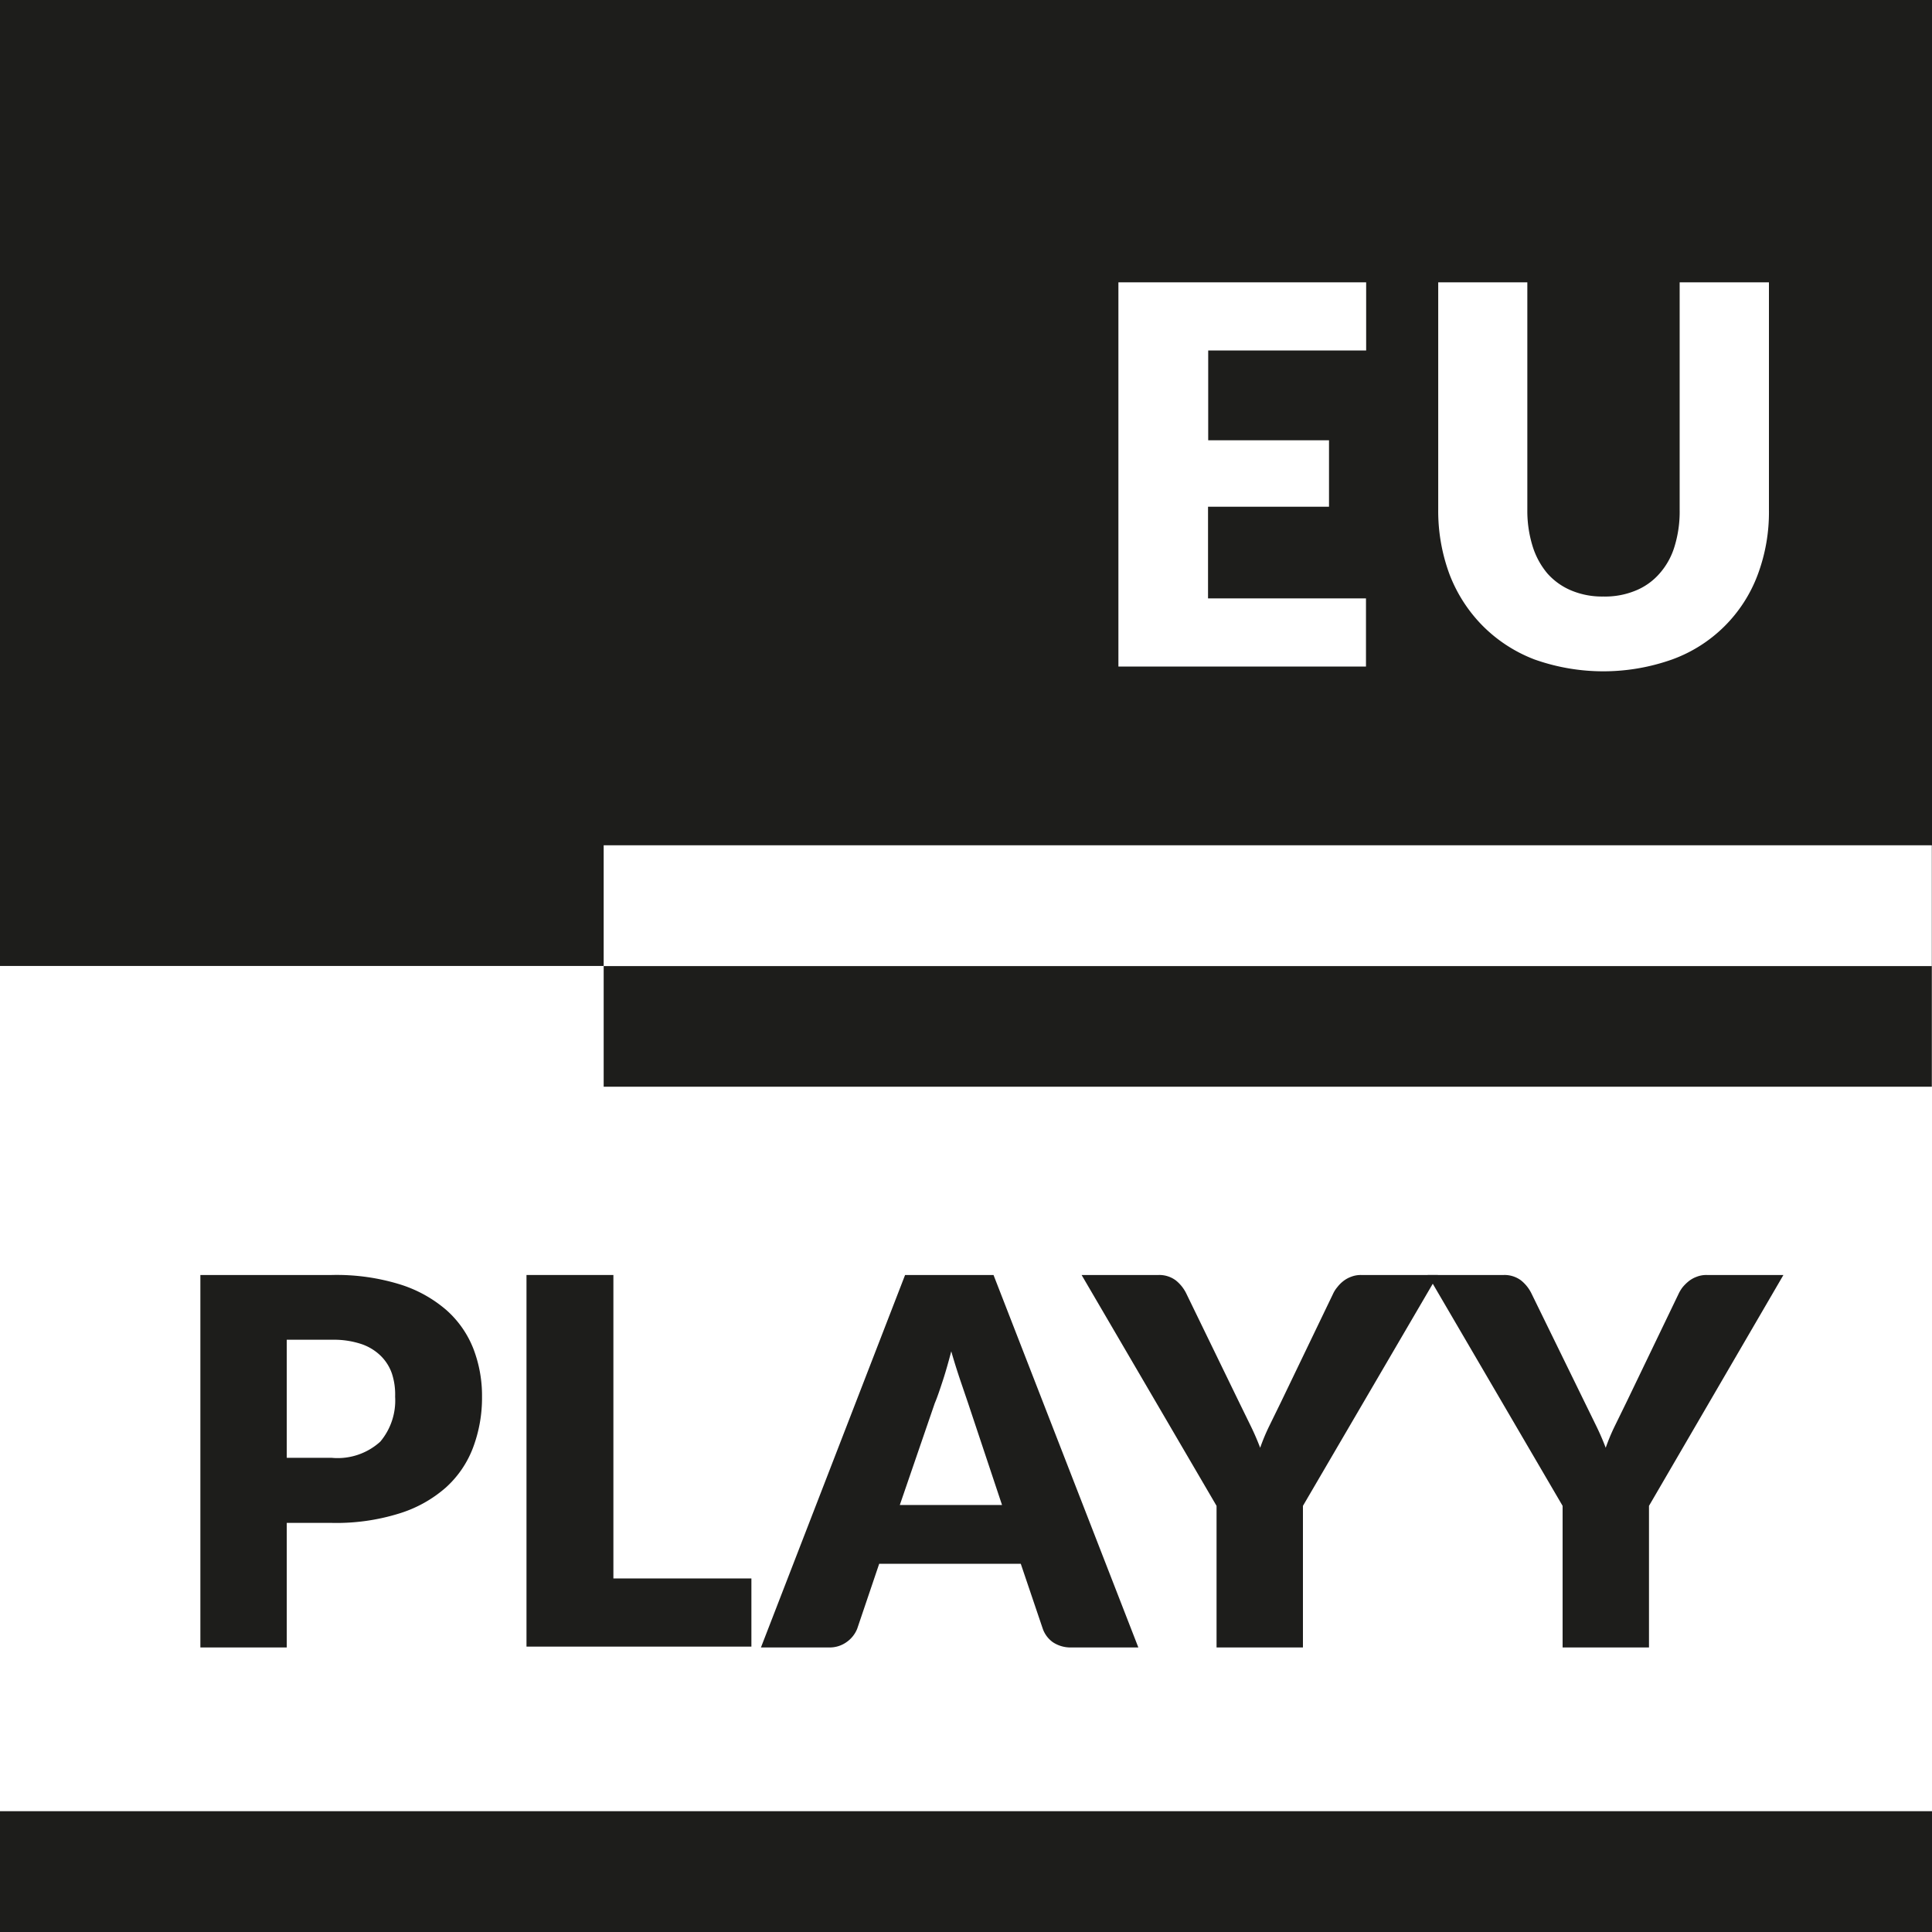
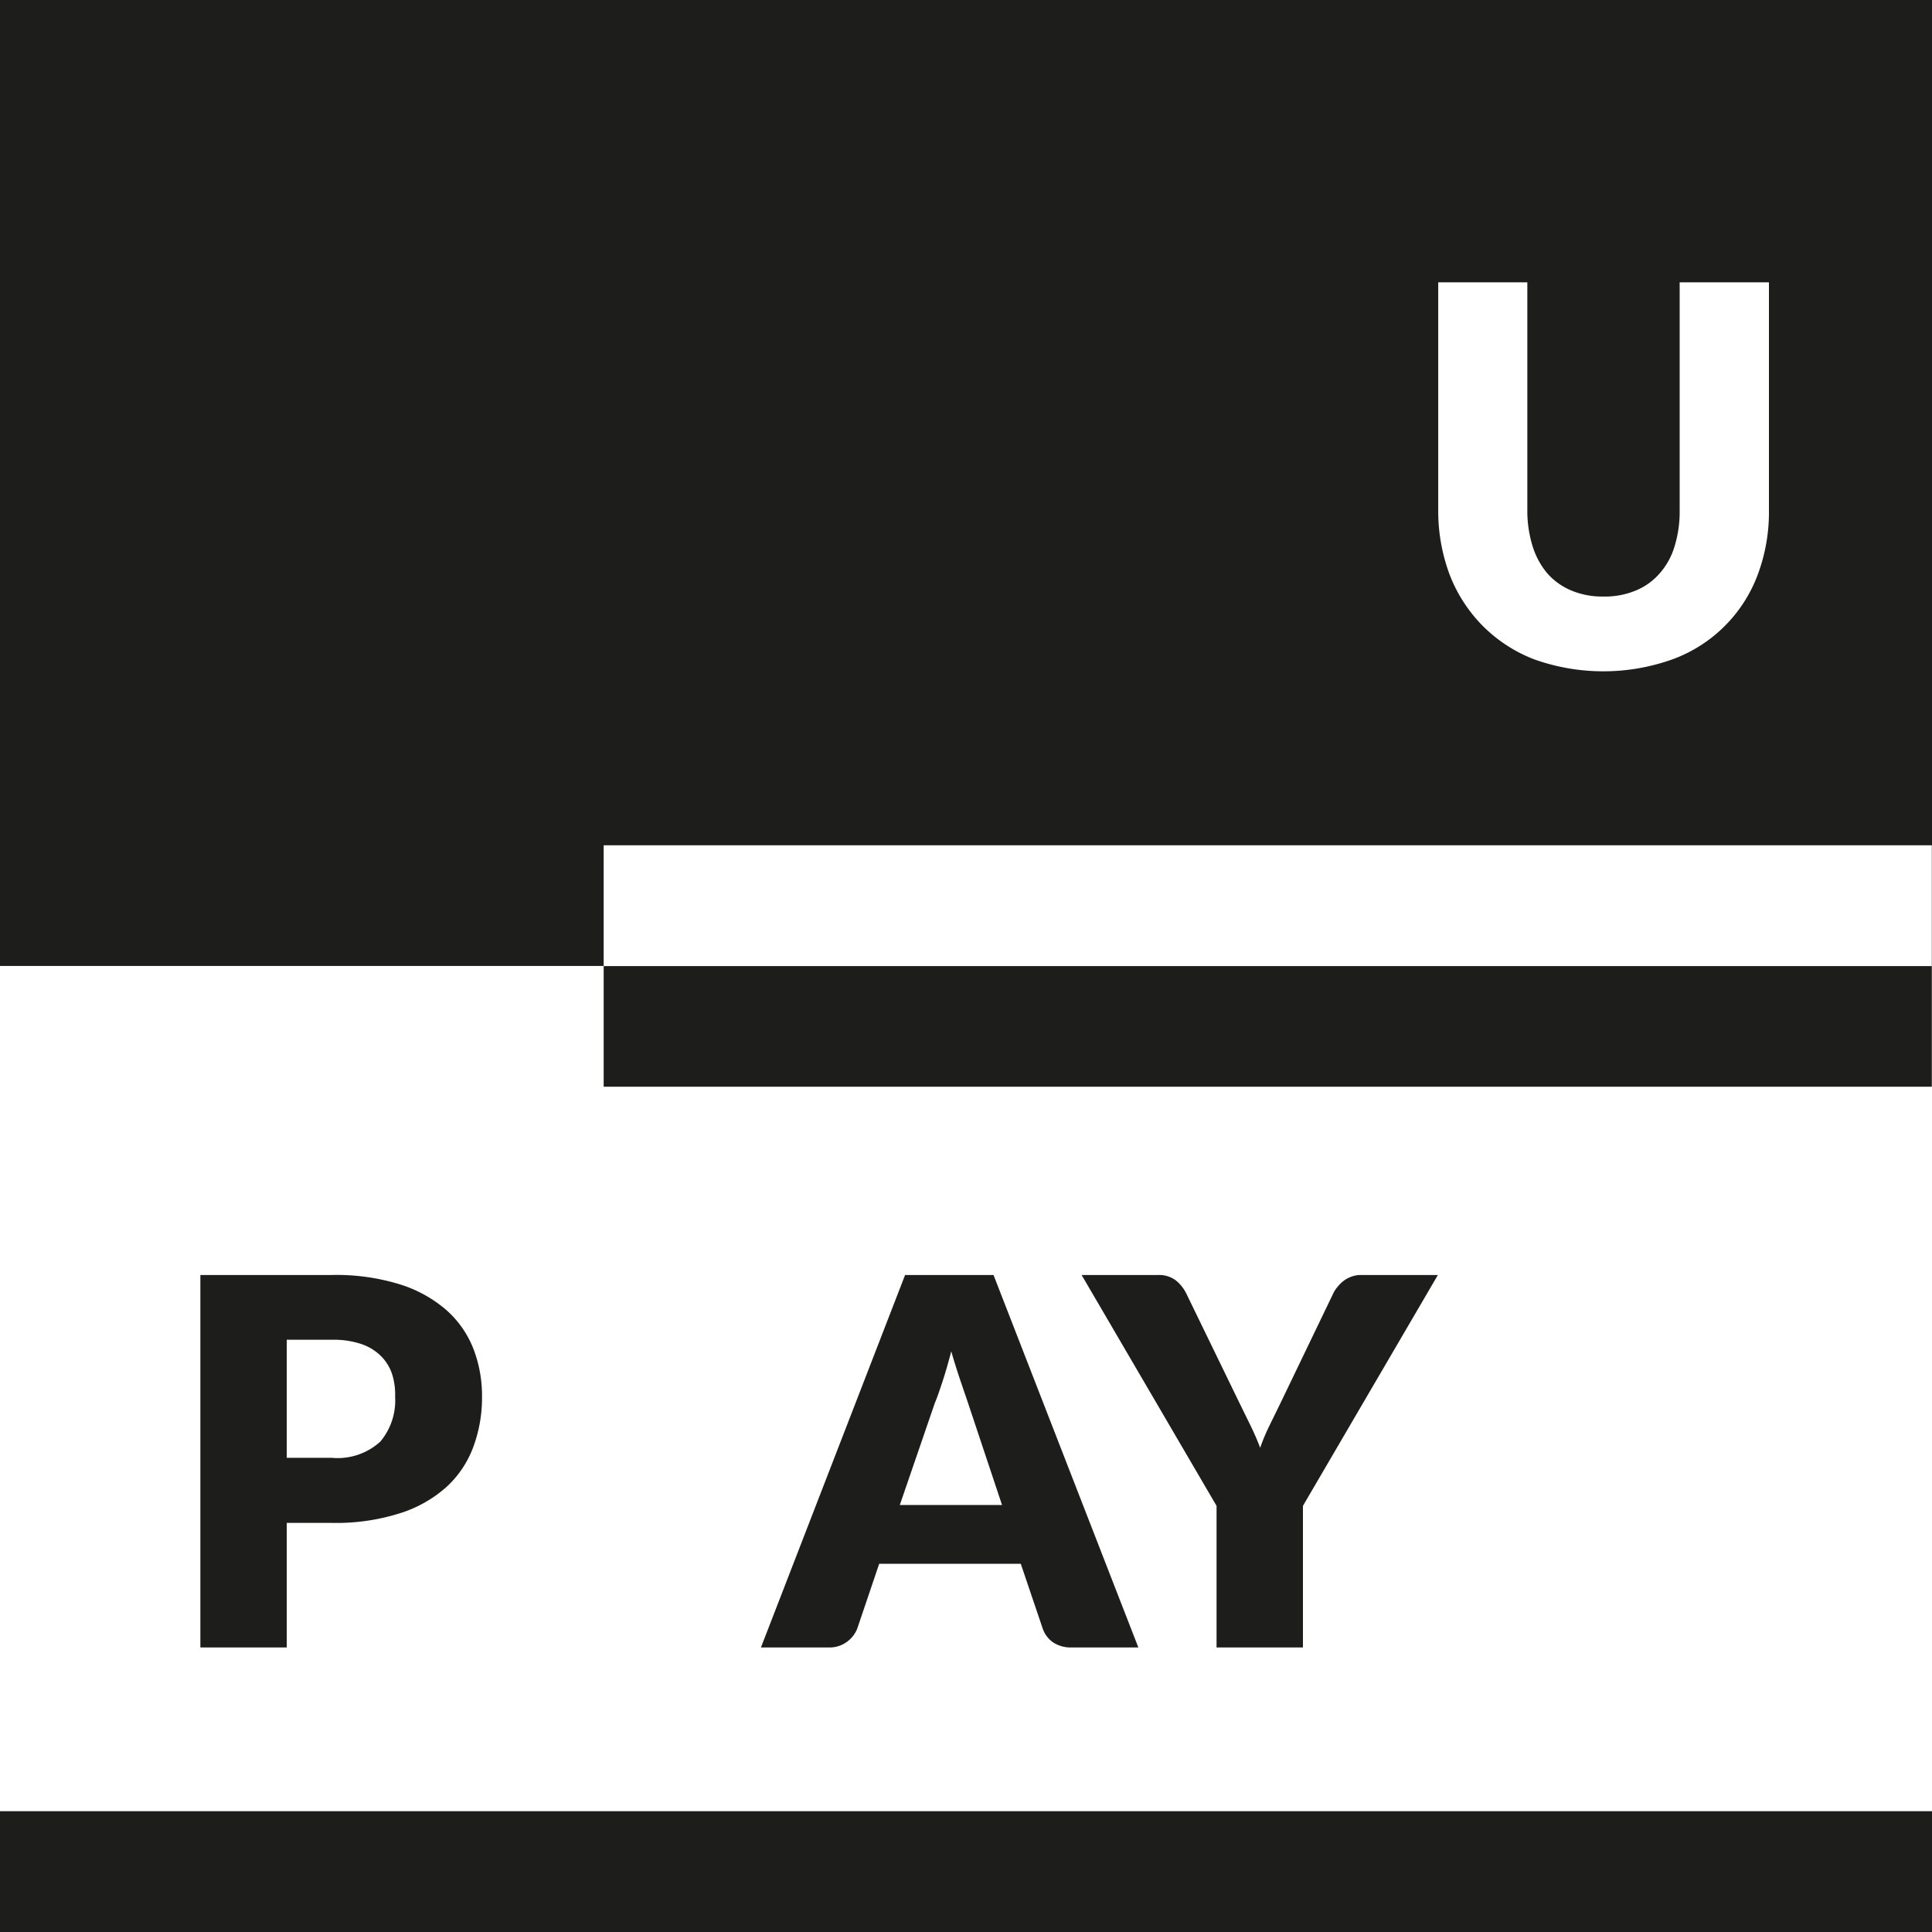
<svg xmlns="http://www.w3.org/2000/svg" viewBox="0 0 113.39 113.39">
  <rect x="0" y="0" width="113.39" height="113.39" fill="#808080" stroke="none" />
  <defs>
    <style>.a{fill:#fff;}.b{fill:#1d1d1b;}</style>
  </defs>
  <rect class="a" y="56.69" width="113.39" height="56.69" />
  <rect class="b" width="113.39" height="56.69" />
  <rect class="b" x="35.43" y="56.69" width="77.95" height="7.09" />
  <rect class="a" x="35.43" y="49.61" width="77.95" height="7.09" />
  <rect class="b" y="106.3" width="113.39" height="7.09" />
-   <path class="a" d="M80.18,16.33v4H70.91v5.27H78V29.5h-7.1v5.38h9.27v4H65.64V16.33Z" transform="translate(0 0.24)" />
  <path class="a" d="M94.1,34.77A4.67,4.67,0,0,0,96,34.42a3.71,3.71,0,0,0,1.4-1,4.23,4.23,0,0,0,.88-1.59,6.93,6.93,0,0,0,.3-2.13V16.33h5.24V29.7a10.46,10.46,0,0,1-.67,3.82,8.42,8.42,0,0,1-5,4.94,12.07,12.07,0,0,1-8.1,0,8.63,8.63,0,0,1-3.06-2,8.73,8.73,0,0,1-1.92-3,10.68,10.68,0,0,1-.66-3.82V16.33h5.23V29.69a7,7,0,0,0,.31,2.13,4.57,4.57,0,0,0,.87,1.6,3.86,3.86,0,0,0,1.41,1A4.67,4.67,0,0,0,94.1,34.77Z" transform="translate(0 0.24)" />
  <path class="b" d="M16.83,89.14v7.31H11.76V74.59h7.71a12.6,12.6,0,0,1,4,.55,7.63,7.63,0,0,1,2.73,1.51,5.91,5.91,0,0,1,1.58,2.26,7.68,7.68,0,0,1,.51,2.82,8.29,8.29,0,0,1-.53,3,6,6,0,0,1-1.6,2.34,7.46,7.46,0,0,1-2.74,1.52,12.36,12.36,0,0,1-3.92.55Zm0-3.82h2.64a3.72,3.72,0,0,0,2.85-.95,3.75,3.75,0,0,0,.87-2.64A3.92,3.92,0,0,0,23,80.37a2.69,2.69,0,0,0-.68-1.06,3,3,0,0,0-1.15-.68,5.15,5.15,0,0,0-1.66-.24H16.83Z" transform="translate(0 0.24)" />
-   <path class="b" d="M36,92.4h8.1v4H30.9V74.59H36Z" transform="translate(0 0.24)" />
  <path class="b" d="M66.81,96.45H62.88a1.87,1.87,0,0,1-1.09-.31,1.64,1.64,0,0,1-.59-.79l-1.29-3.81H51.6l-1.29,3.81a1.74,1.74,0,0,1-.59.76,1.7,1.7,0,0,1-1.06.34h-4l8.46-21.86h5.19Zm-14-8.36h6l-2-6-.46-1.35c-.17-.51-.35-1.07-.52-1.67-.16.61-.32,1.18-.49,1.7s-.33,1-.48,1.35Z" transform="translate(0 0.24)" />
  <path class="b" d="M76.47,88.14v8.31H71.4V88.14L63.48,74.59H68a1.62,1.62,0,0,1,1,.31,2.25,2.25,0,0,1,.63.79l3.09,6.36.69,1.41c.21.43.39.85.55,1.27a11.79,11.79,0,0,1,.54-1.29l.68-1.39,3.06-6.36a1.7,1.7,0,0,1,.25-.39,2,2,0,0,1,.36-.36,1.69,1.69,0,0,1,.46-.25,1.57,1.57,0,0,1,.58-.1h4.5Z" transform="translate(0 0.24)" />
-   <path class="b" d="M96.78,88.14v8.31H91.71V88.14L83.79,74.59h4.47a1.62,1.62,0,0,1,1,.31,2.25,2.25,0,0,1,.63.79L93,82.05l.69,1.41c.21.43.39.85.55,1.27a11.79,11.79,0,0,1,.54-1.29l.68-1.39,3.06-6.36a2.06,2.06,0,0,1,.24-.39,2.53,2.53,0,0,1,.37-.36,1.69,1.69,0,0,1,.46-.25,1.54,1.54,0,0,1,.58-.1h4.5Z" transform="translate(0 0.24)" />
</svg>